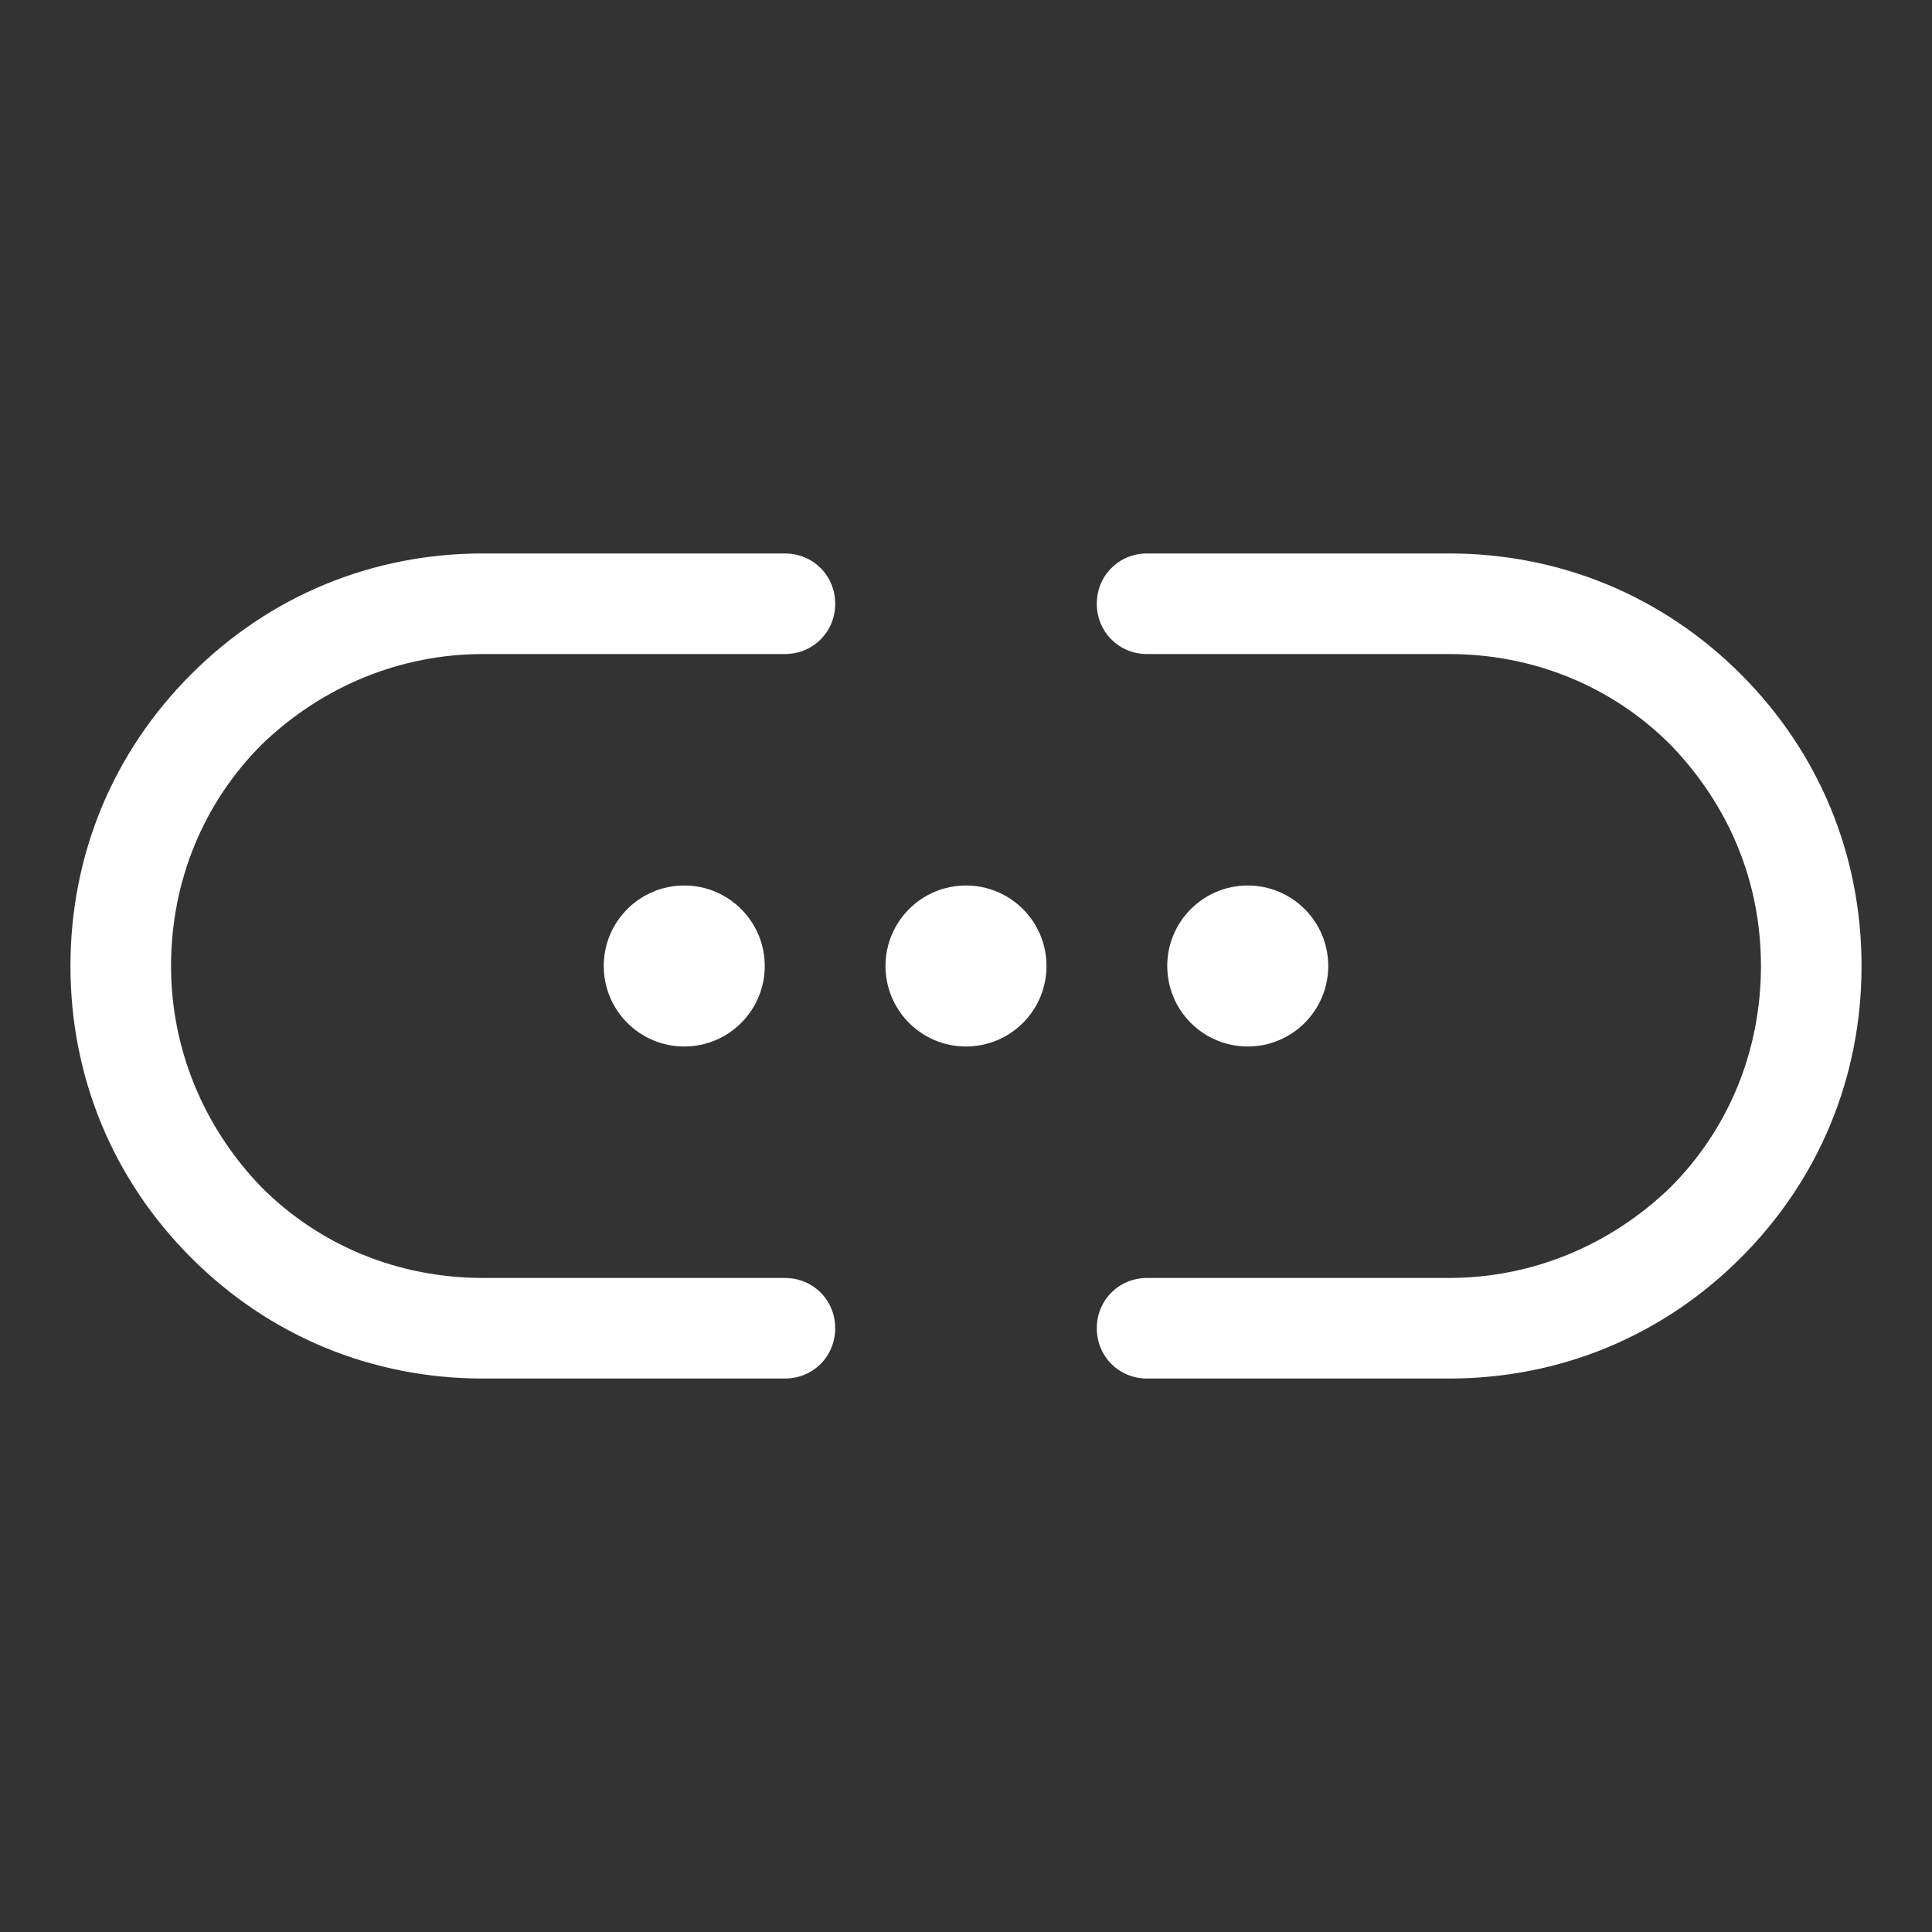
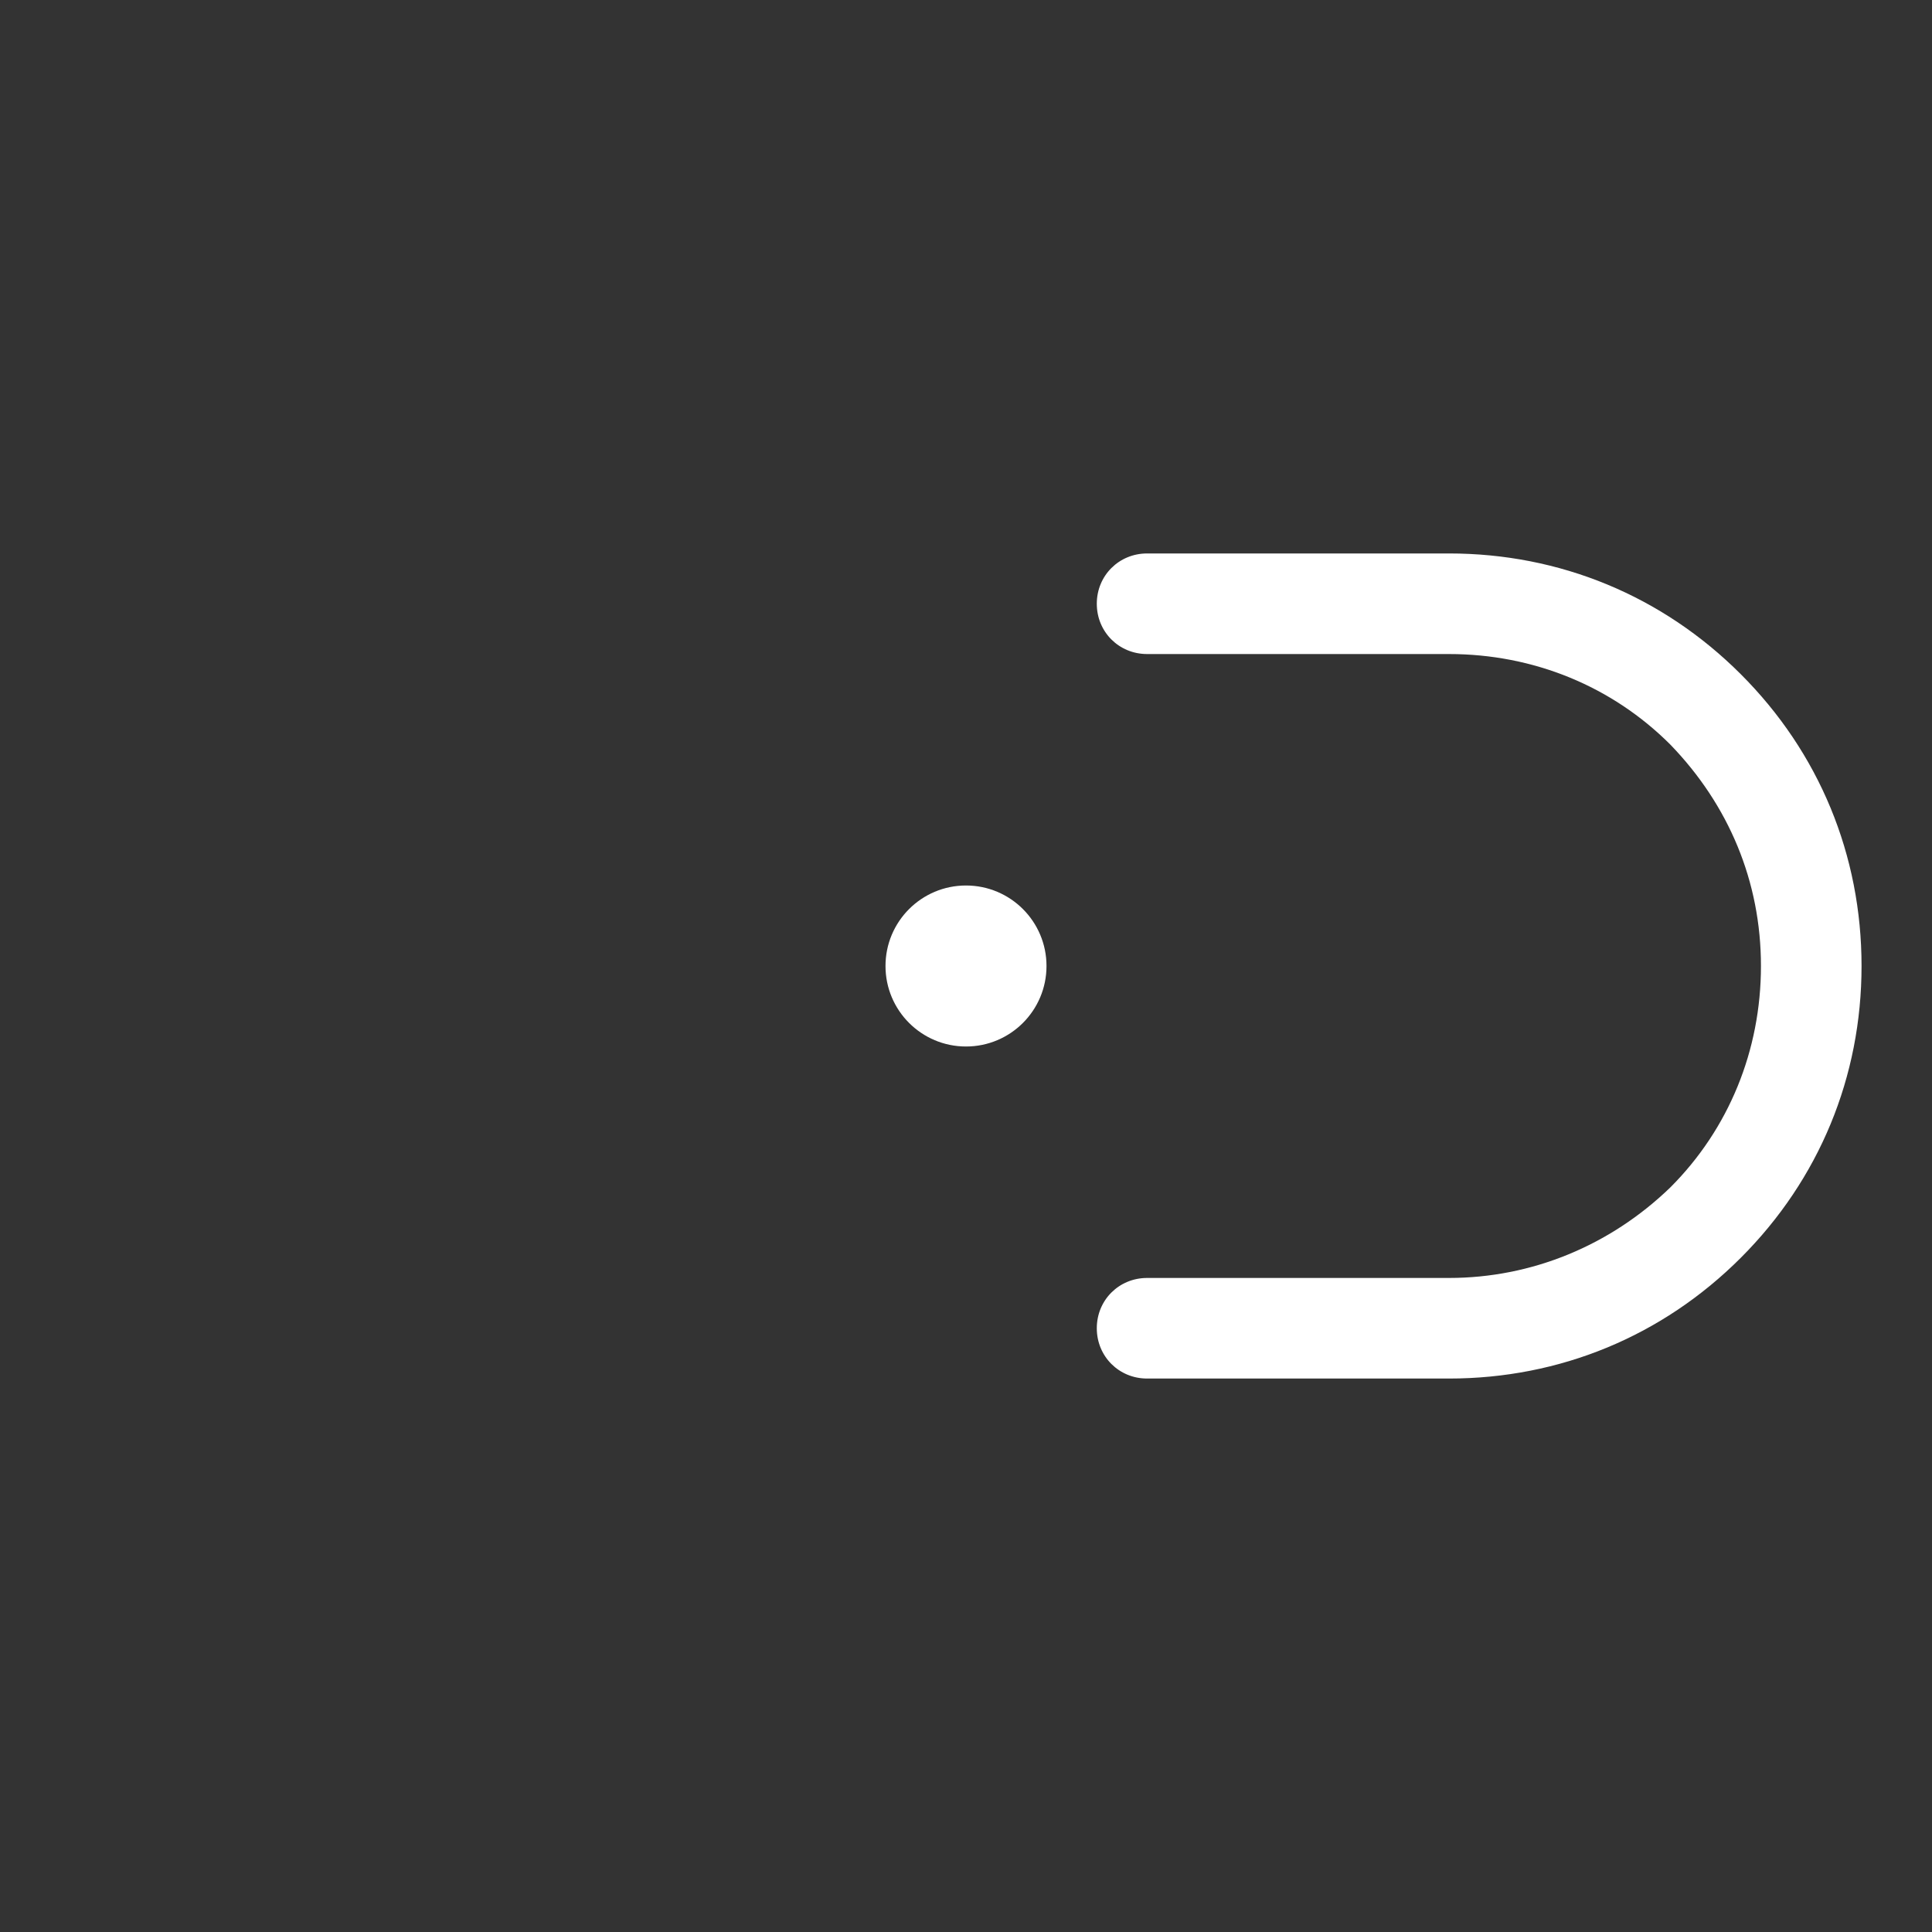
<svg xmlns="http://www.w3.org/2000/svg" width="60" height="60" viewBox="0 0 60 60" fill="none">
  <rect x="0" y="0" width="60" height="60" fill="#333333" stroke="none" />
-   <path d="M24.375 42.812H15C11.562 42.812 8.375 41.5 5.938 39.062C3.5 36.625 2.188 33.438 2.188 30C2.188 26.562 3.5 23.375 5.938 20.938C8.375 18.5 11.562 17.188 15 17.188H24.375C25.25 17.188 25.938 17.875 25.938 18.75C25.938 19.625 25.25 20.312 24.375 20.312H15C12.438 20.312 10 21.312 8.125 23.125C6.312 24.938 5.312 27.375 5.312 30C5.312 32.562 6.312 35 8.125 36.875C9.938 38.688 12.375 39.688 15 39.688H24.375C25.25 39.688 25.938 40.375 25.938 41.25C25.938 42.125 25.25 42.812 24.375 42.812Z" fill="white" />
  <path d="M45 42.812H35.625C34.75 42.812 34.062 42.125 34.062 41.25C34.062 40.375 34.75 39.688 35.625 39.688H45C47.562 39.688 50 38.688 51.875 36.875C53.688 35.062 54.688 32.625 54.688 30C54.688 27.375 53.688 25 51.875 23.125C50.062 21.312 47.625 20.312 45 20.312H35.625C34.75 20.312 34.062 19.625 34.062 18.75C34.062 17.875 34.75 17.188 35.625 17.188H45C48.438 17.188 51.625 18.5 54.062 20.938C56.5 23.375 57.812 26.562 57.812 30C57.812 33.438 56.5 36.625 54.062 39.062C51.625 41.5 48.438 42.812 45 42.812Z" fill="white" />
-   <path d="M21.25 32.5C22.631 32.5 23.75 31.381 23.75 30C23.75 28.619 22.631 27.5 21.25 27.5C19.869 27.5 18.75 28.619 18.75 30C18.75 31.381 19.869 32.5 21.25 32.5Z" fill="white" />
  <path d="M30 32.5C31.381 32.5 32.5 31.381 32.5 30C32.5 28.619 31.381 27.5 30 27.5C28.619 27.5 27.5 28.619 27.5 30C27.5 31.381 28.619 32.5 30 32.5Z" fill="white" />
-   <path d="M38.75 32.5C40.131 32.5 41.25 31.381 41.25 30C41.25 28.619 40.131 27.5 38.75 27.5C37.369 27.5 36.25 28.619 36.25 30C36.25 31.381 37.369 32.5 38.75 32.5Z" fill="white" />
</svg>